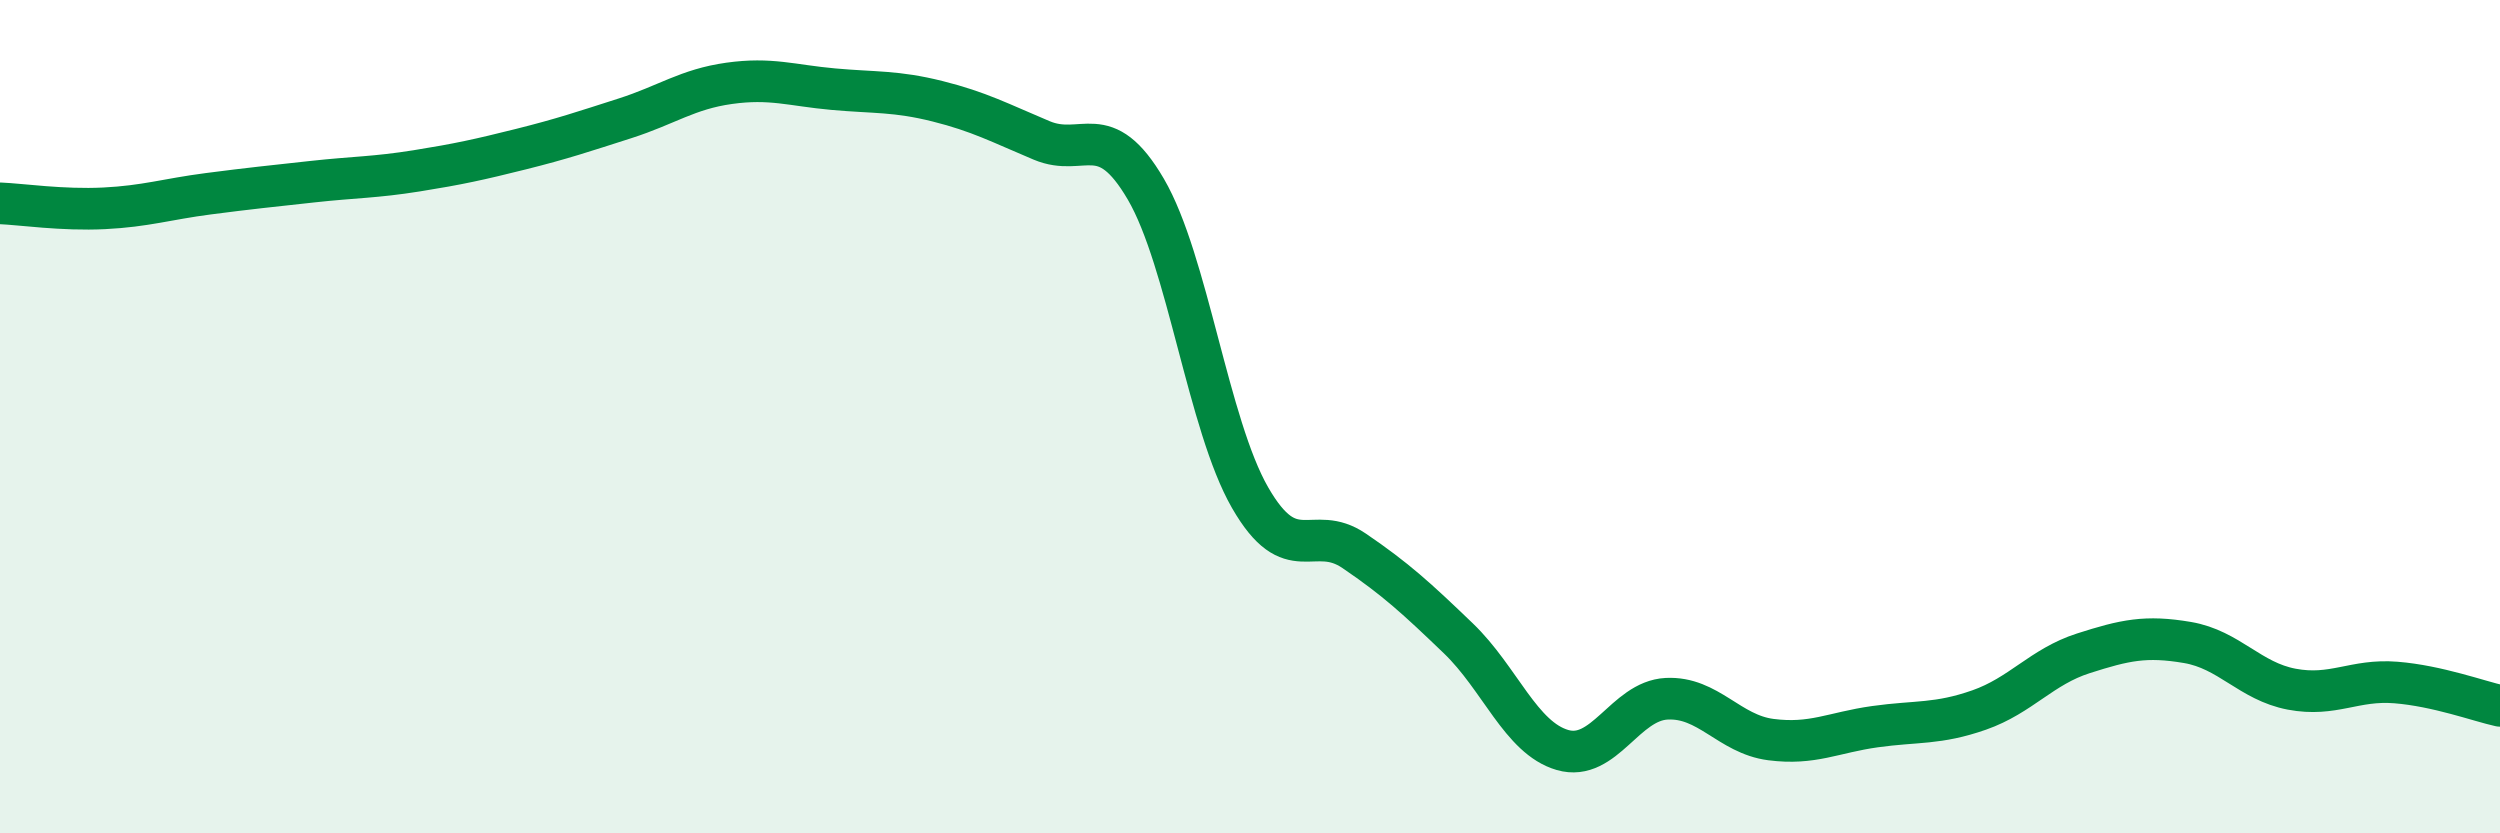
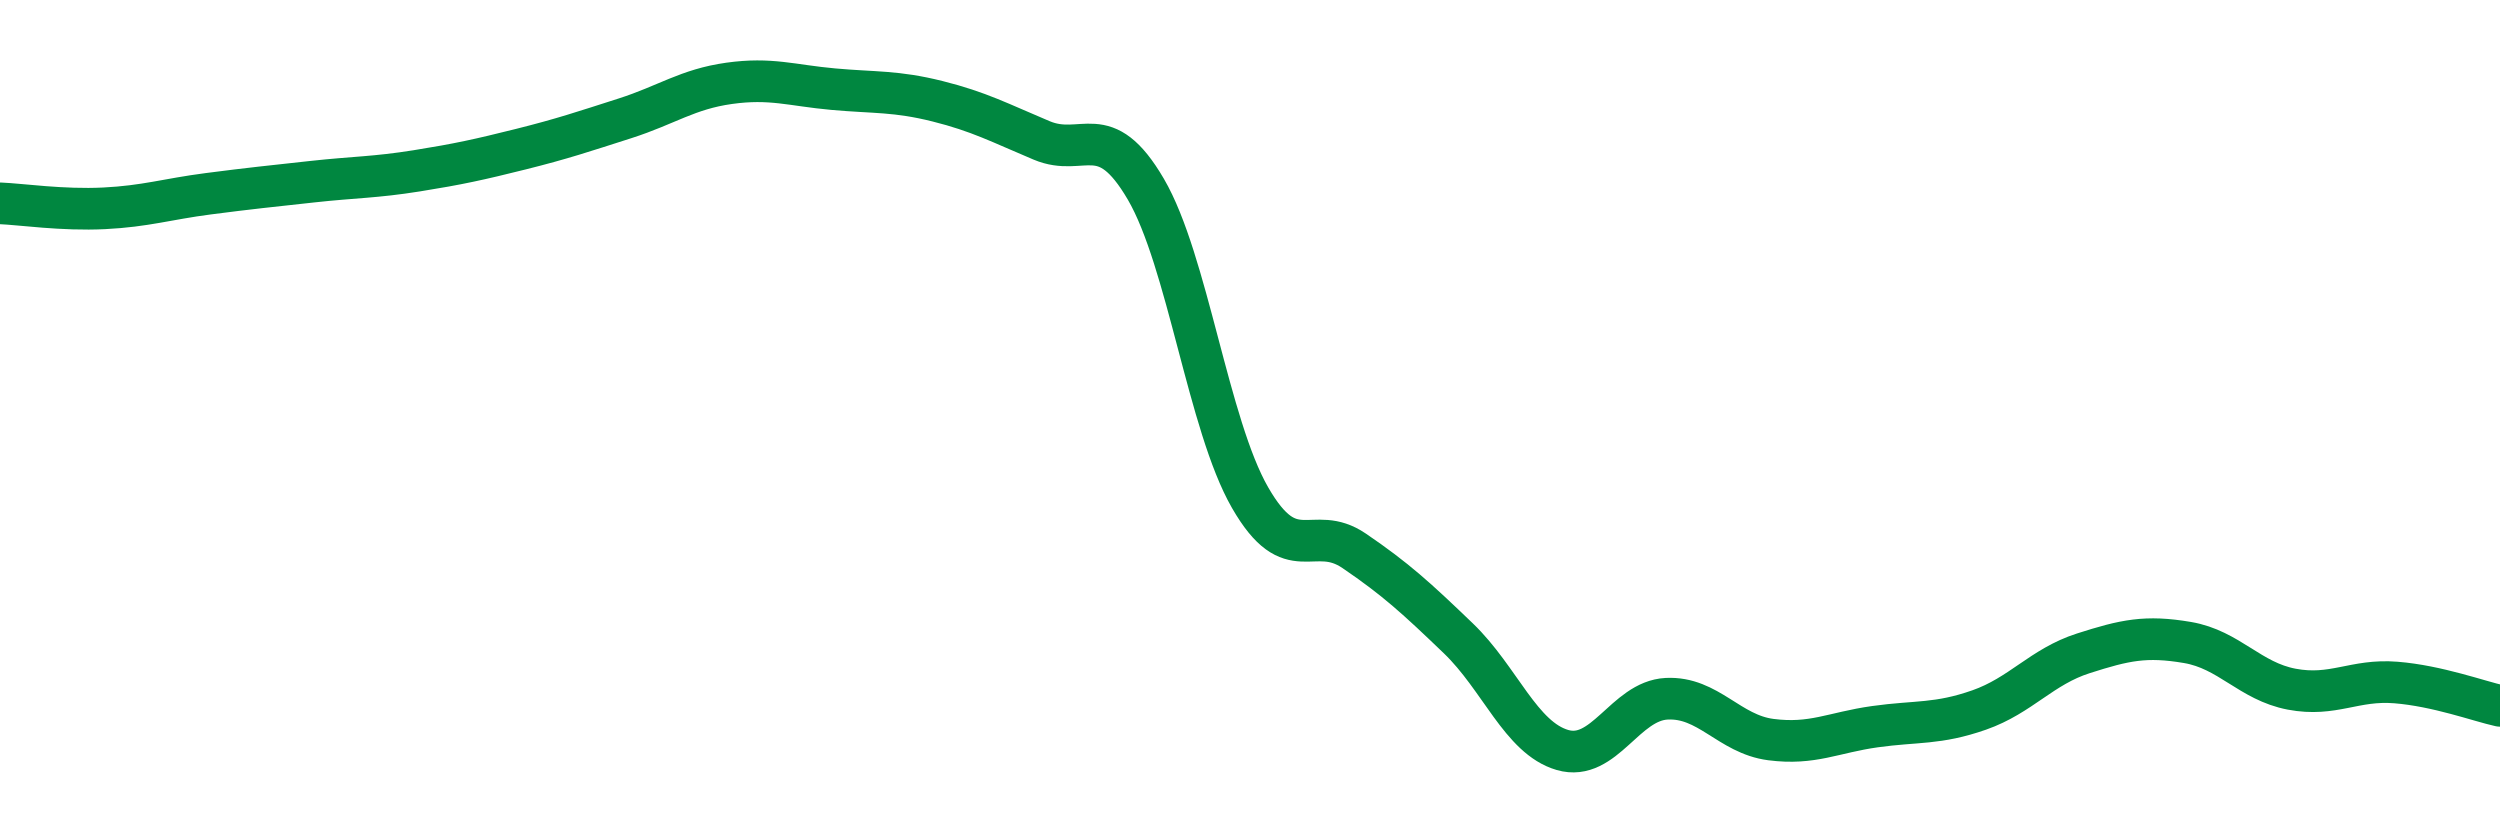
<svg xmlns="http://www.w3.org/2000/svg" width="60" height="20" viewBox="0 0 60 20">
-   <path d="M 0,4.88 C 0.5,4.9 1.5,5.05 2.5,5 C 3.5,4.95 4,4.78 5,4.65 C 6,4.52 6.5,4.47 7.5,4.36 C 8.5,4.25 9,4.26 10,4.1 C 11,3.94 11.5,3.83 12.5,3.58 C 13.5,3.33 14,3.16 15,2.84 C 16,2.52 16.5,2.14 17.5,2 C 18.5,1.86 19,2.05 20,2.14 C 21,2.23 21.5,2.18 22.5,2.43 C 23.5,2.68 24,2.95 25,3.37 C 26,3.79 26.5,2.83 27.5,4.54 C 28.5,6.25 29,10.2 30,11.94 C 31,13.68 31.5,12.54 32.5,13.22 C 33.5,13.9 34,14.36 35,15.32 C 36,16.28 36.5,17.71 37.5,18 C 38.5,18.29 39,16.82 40,16.77 C 41,16.72 41.5,17.62 42.5,17.75 C 43.5,17.88 44,17.58 45,17.44 C 46,17.3 46.5,17.39 47.5,17.04 C 48.5,16.69 49,16 50,15.68 C 51,15.36 51.5,15.25 52.5,15.42 C 53.5,15.59 54,16.35 55,16.54 C 56,16.73 56.5,16.3 57.5,16.38 C 58.5,16.46 59.5,16.83 60,16.94L60 20L0 20Z" fill="#008740" opacity="0.1" stroke-linecap="round" stroke-linejoin="round" />
  <path d="M 0,4.88 C 0.5,4.9 1.5,5.05 2.5,5 C 3.5,4.95 4,4.78 5,4.65 C 6,4.52 6.5,4.47 7.5,4.36 C 8.5,4.25 9,4.26 10,4.1 C 11,3.94 11.5,3.83 12.5,3.58 C 13.5,3.33 14,3.16 15,2.84 C 16,2.52 16.5,2.14 17.5,2 C 18.5,1.86 19,2.05 20,2.14 C 21,2.23 21.5,2.18 22.5,2.43 C 23.5,2.68 24,2.95 25,3.37 C 26,3.79 26.5,2.83 27.5,4.54 C 28.5,6.25 29,10.2 30,11.94 C 31,13.68 31.5,12.54 32.5,13.22 C 33.5,13.9 34,14.36 35,15.32 C 36,16.28 36.5,17.71 37.5,18 C 38.5,18.29 39,16.82 40,16.77 C 41,16.72 41.5,17.62 42.5,17.75 C 43.5,17.88 44,17.58 45,17.44 C 46,17.3 46.5,17.39 47.5,17.04 C 48.5,16.69 49,16 50,15.68 C 51,15.36 51.5,15.25 52.5,15.42 C 53.5,15.59 54,16.35 55,16.54 C 56,16.73 56.5,16.3 57.5,16.38 C 58.5,16.46 59.5,16.83 60,16.94" stroke="#008740" stroke-width="1" fill="none" stroke-linecap="round" stroke-linejoin="round" />
</svg>